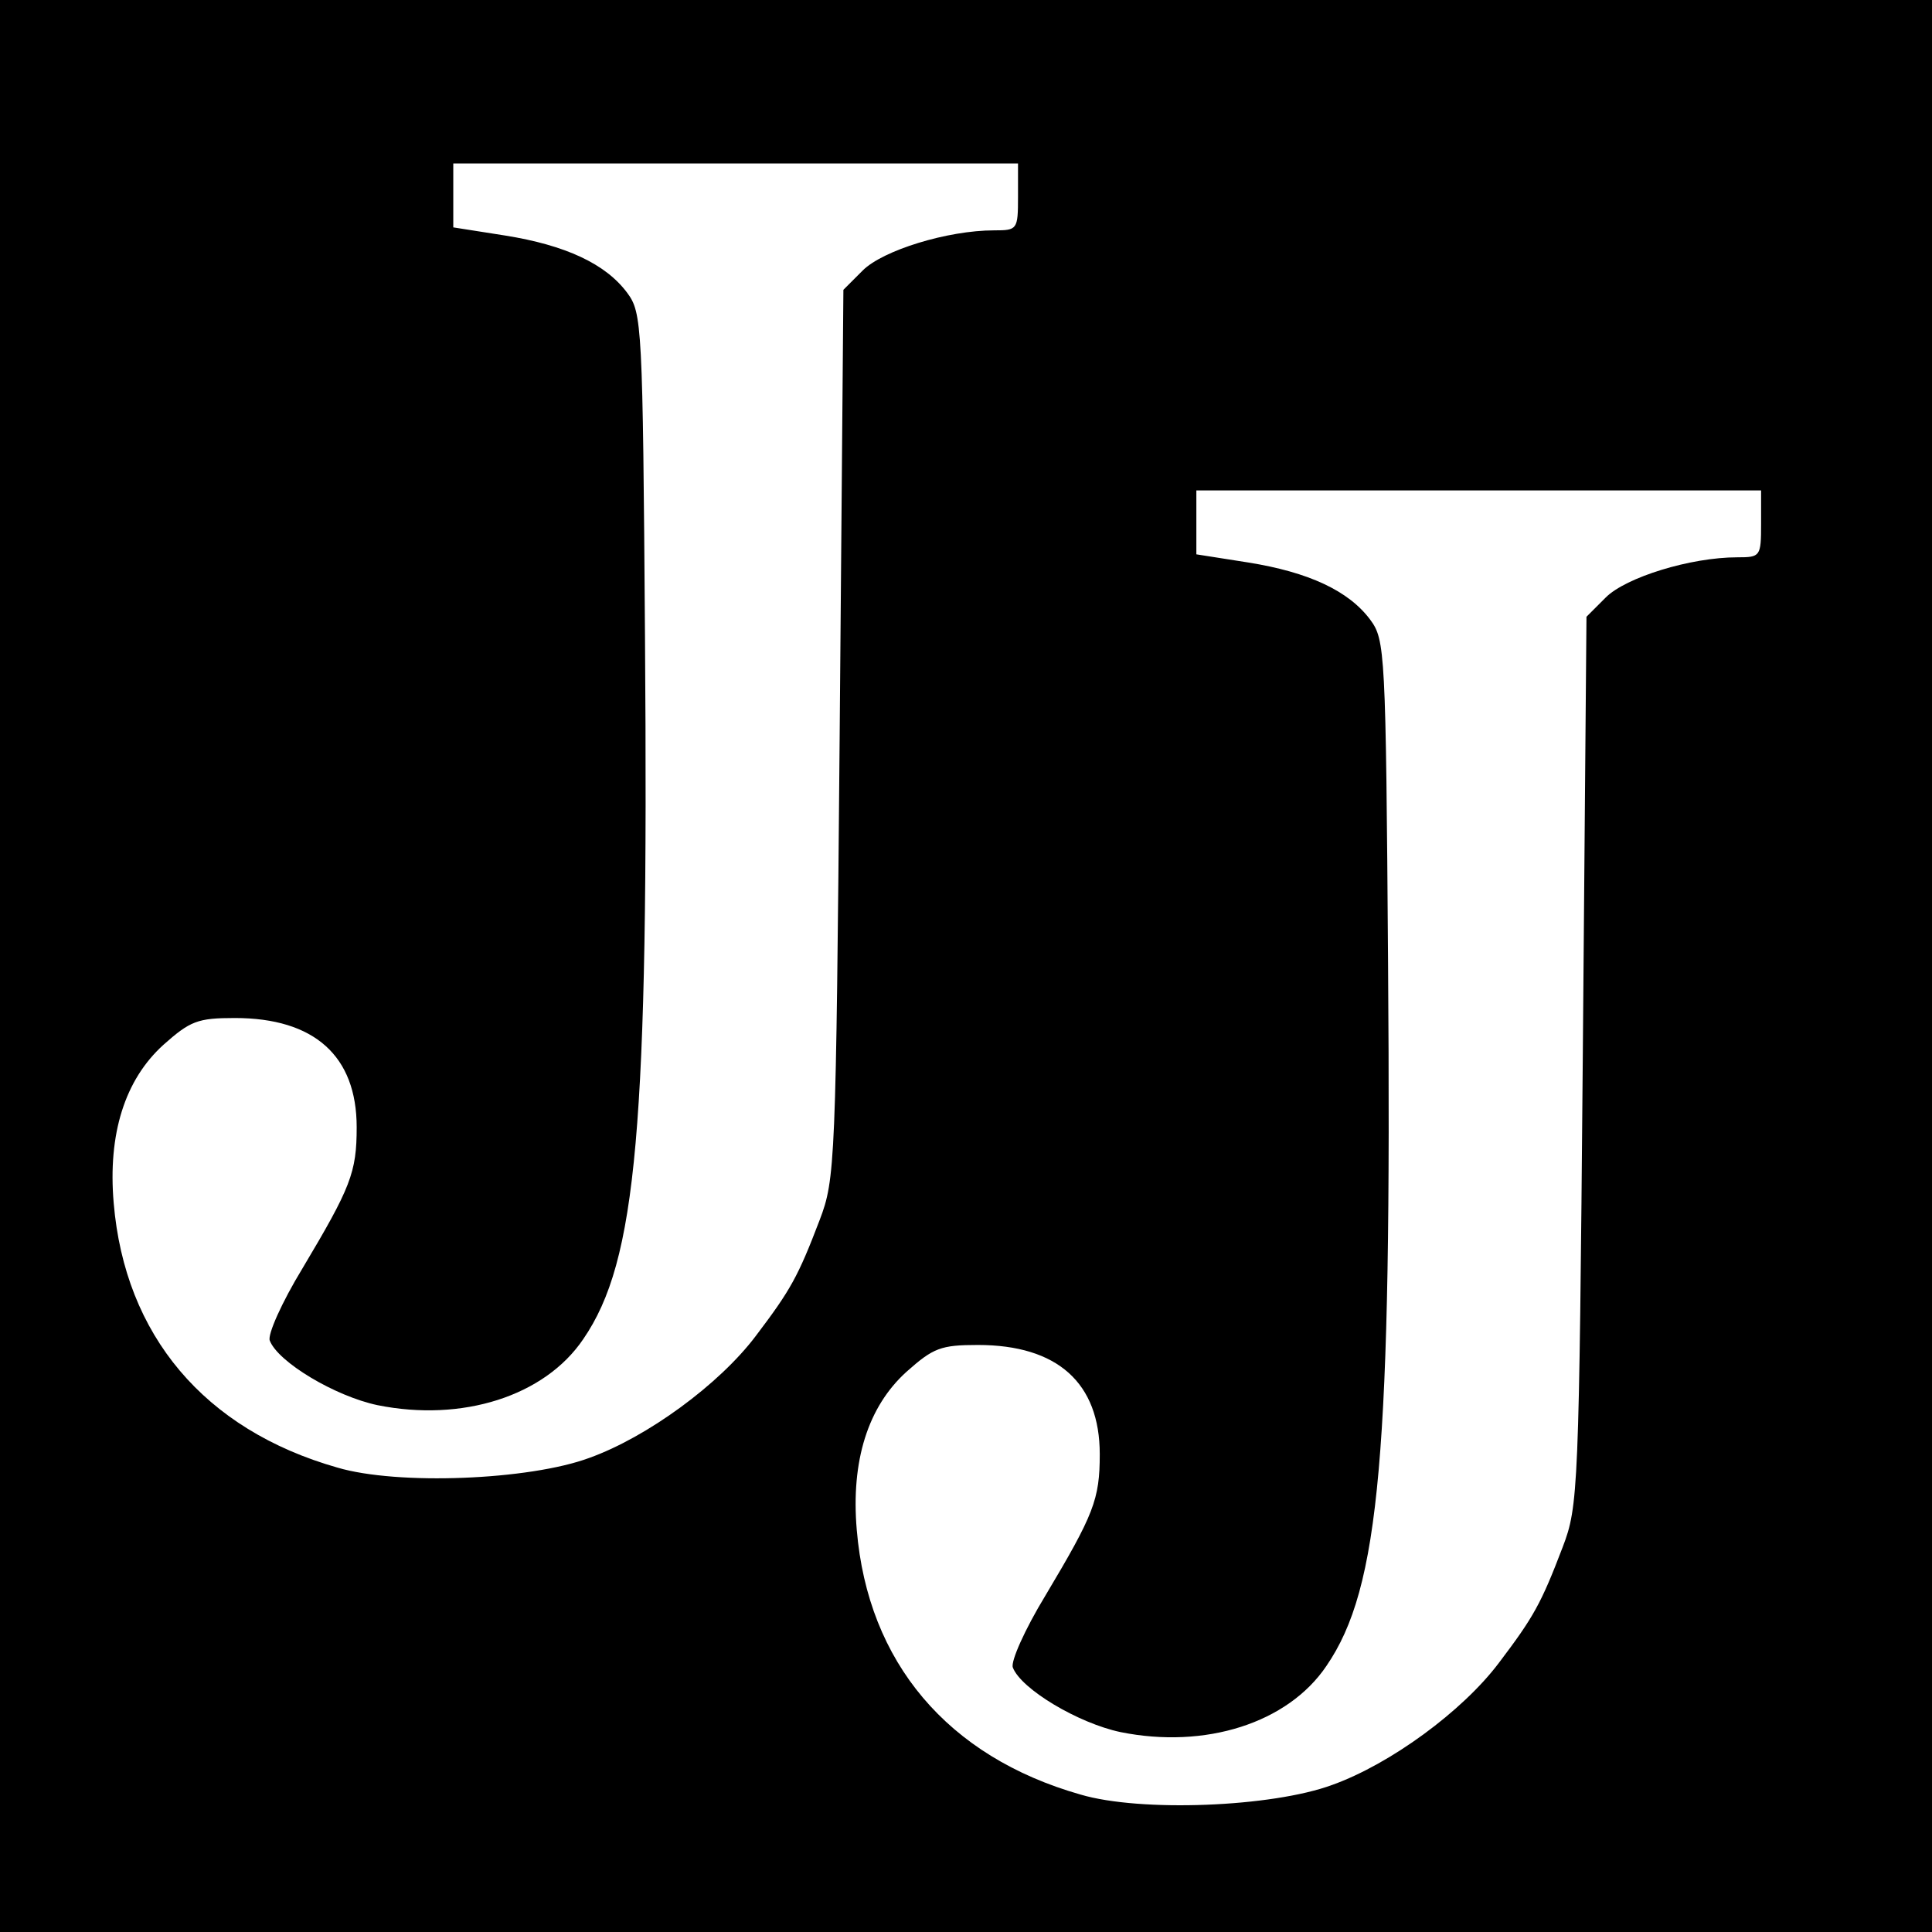
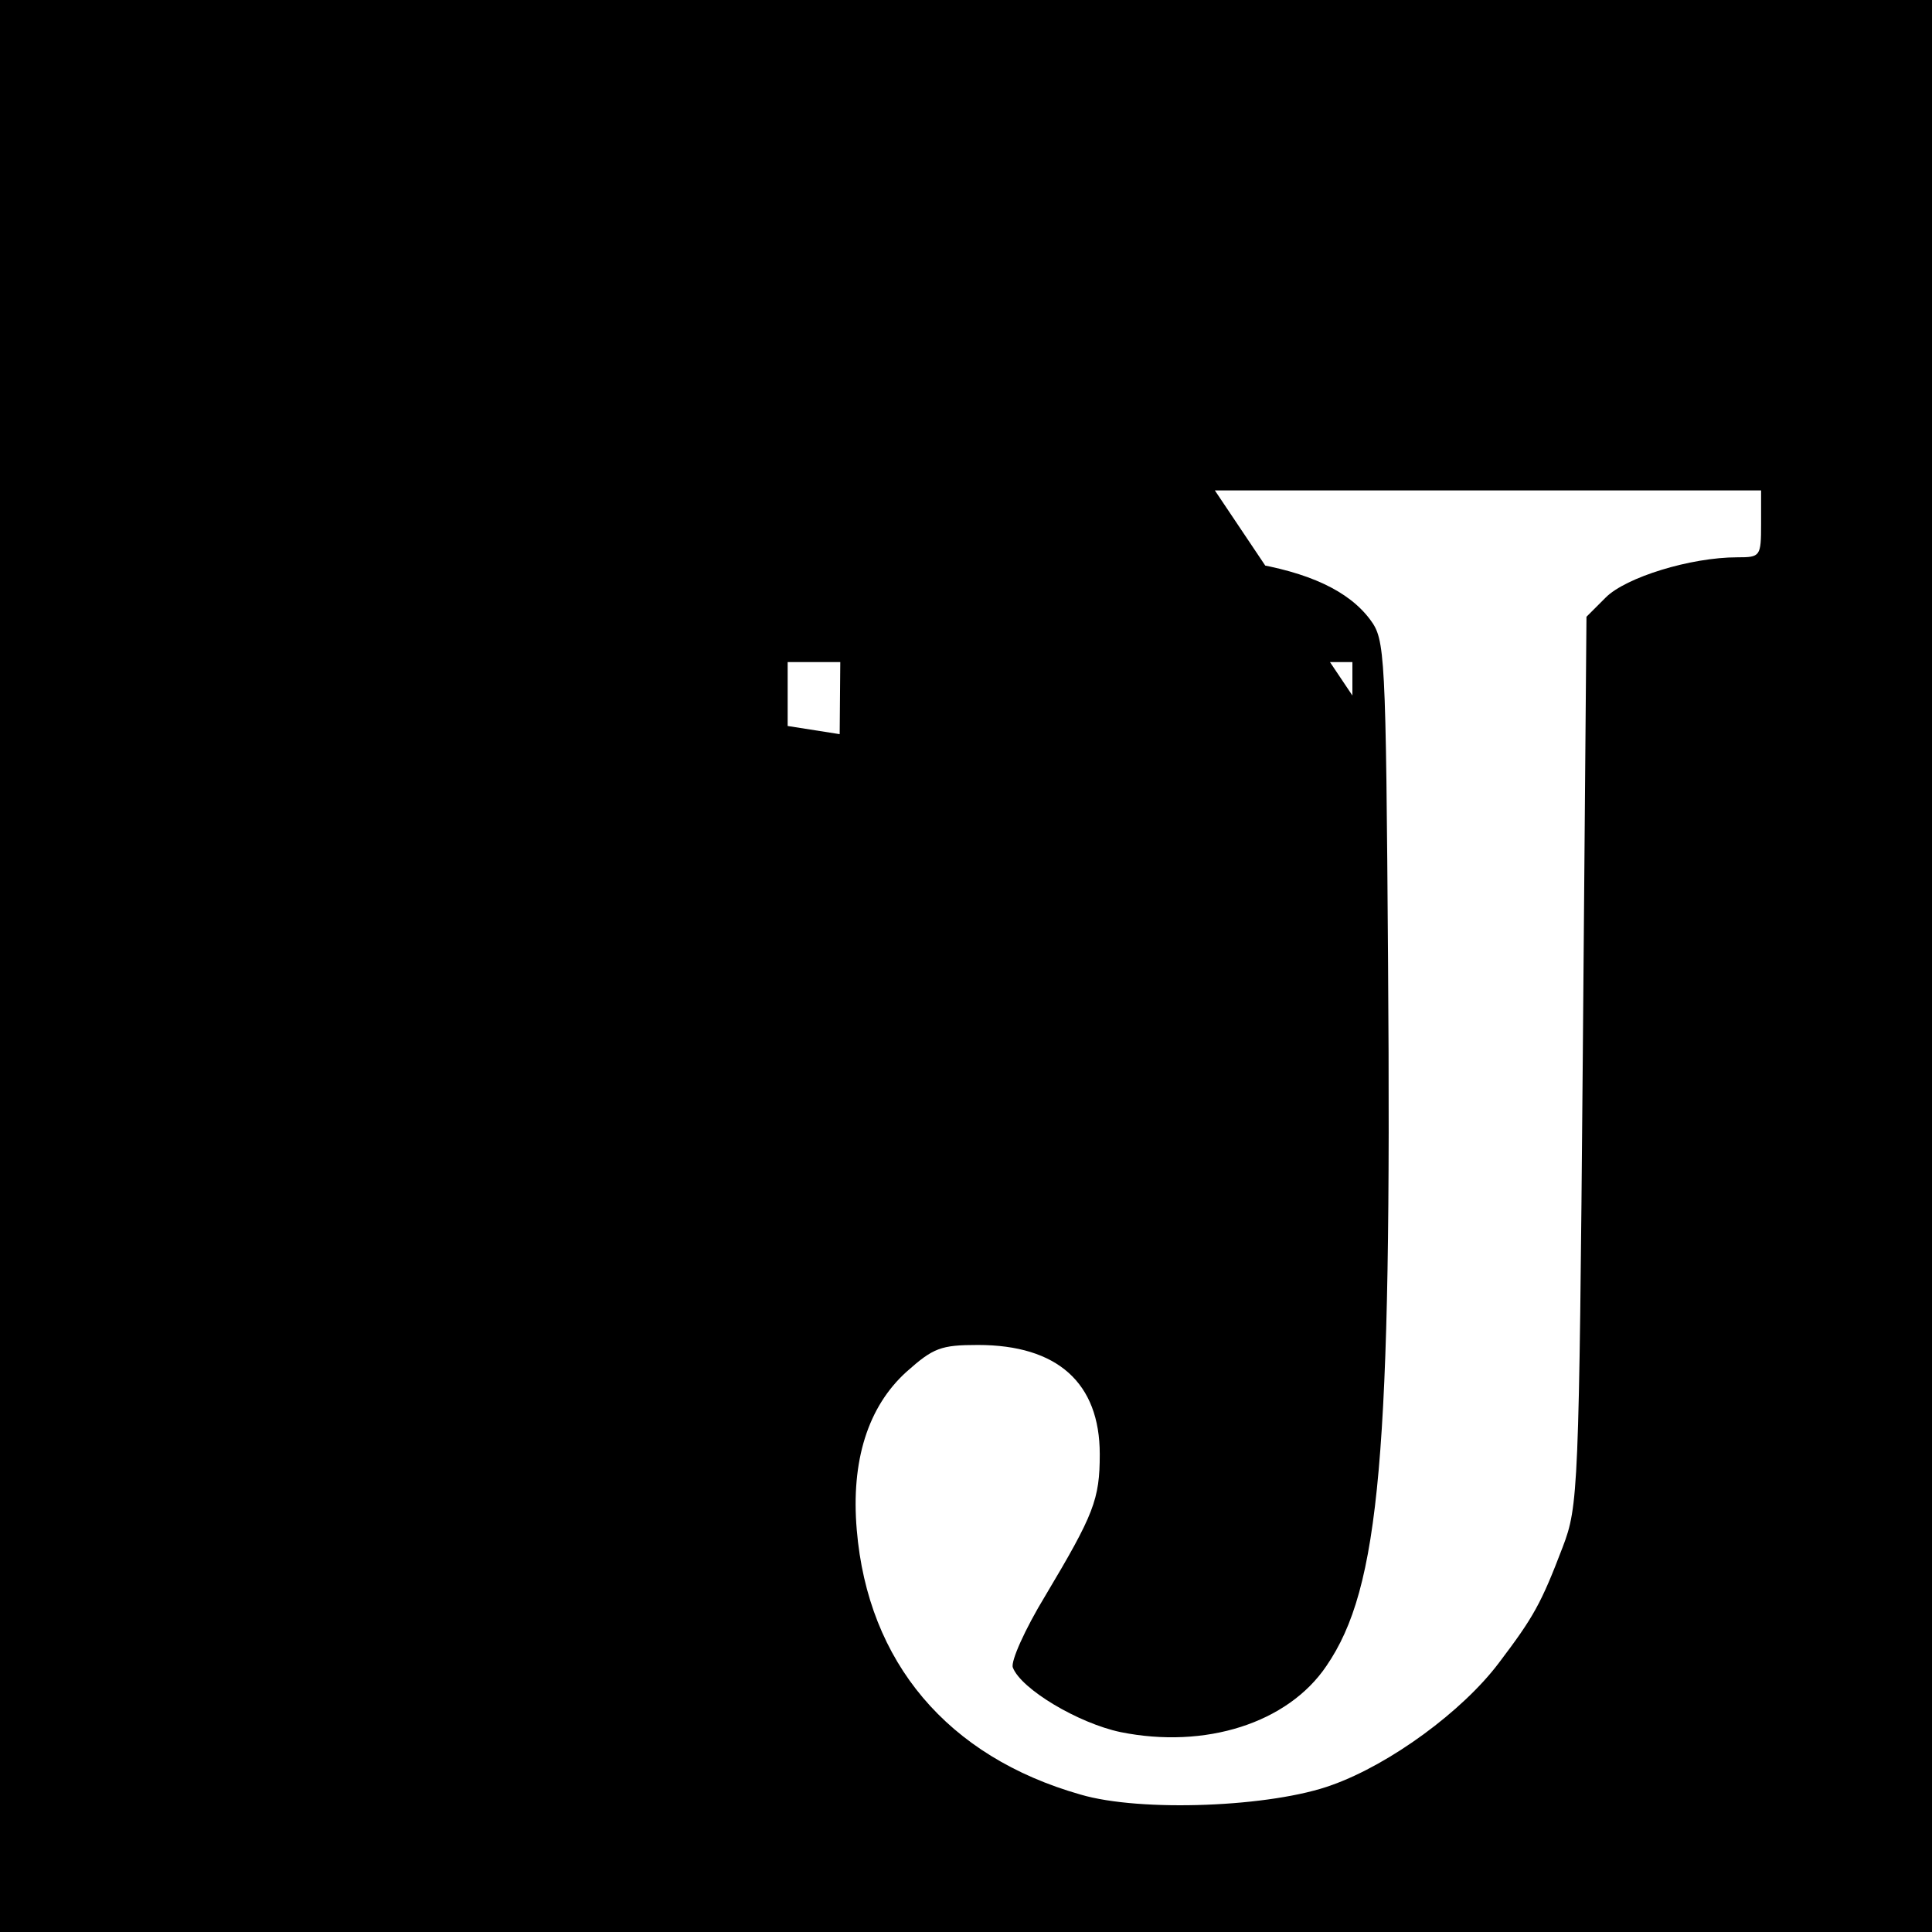
<svg xmlns="http://www.w3.org/2000/svg" version="1.0" width="260pt" height="260pt" viewBox="0 0 260 260" preserveAspectRatio="xMidYMid meet">
  <g transform="translate(0,260) scale(0.1,-0.1)" fill="#000000" stroke="none">
-     <path d="M0 1300 l0 -1300 1300 0 1300 0 0 1300 0 1300 -1300 0 -1300 0 0 -1300z m1370 1035 c0 -44 -1 -45 -32 -45 -63 0 -150 -27 -177 -54 l-26 -26 -5 -598 c-5 -579 -6 -599 -27 -654 -29 -76 -39 -94 -86 -156 -49 -65 -146 -136 -224 -164 -81 -30 -258 -37 -339 -13 -179 51 -286 178 -301 356 -8 93 15 166 67 213 36 32 46 36 96 36 107 0 164 -51 164 -147 0 -61 -8 -81 -73 -190 -28 -46 -47 -89 -44 -97 11 -29 88 -75 145 -87 114 -23 225 12 277 89 72 105 88 284 83 944 -3 422 -4 437 -24 464 -29 39 -83 64 -164 77 l-70 11 0 43 0 43 380 0 380 0 0 -45z m1000 -440 c0 -44 -1 -45 -32 -45 -63 0 -150 -27 -177 -54 l-26 -26 -5 -598 c-5 -579 -6 -599 -27 -654 -29 -76 -39 -94 -86 -156 -49 -65 -146 -136 -224 -164 -81 -30 -258 -37 -339 -13 -179 51 -286 178 -301 356 -8 93 15 166 67 213 36 32 46 36 96 36 107 0 164 -51 164 -147 0 -61 -8 -81 -73 -190 -28 -46 -47 -89 -44 -97 11 -29 88 -75 145 -87 114 -23 225 12 277 89 72 105 88 284 83 944 -3 422 -4 437 -24 464 -29 39 -83 64 -164 77 l-70 11 0 43 0 43 380 0 380 0 0 -45z" />
+     <path d="M0 1300 l0 -1300 1300 0 1300 0 0 1300 0 1300 -1300 0 -1300 0 0 -1300z m1370 1035 c0 -44 -1 -45 -32 -45 -63 0 -150 -27 -177 -54 l-26 -26 -5 -598 l-70 11 0 43 0 43 380 0 380 0 0 -45z m1000 -440 c0 -44 -1 -45 -32 -45 -63 0 -150 -27 -177 -54 l-26 -26 -5 -598 c-5 -579 -6 -599 -27 -654 -29 -76 -39 -94 -86 -156 -49 -65 -146 -136 -224 -164 -81 -30 -258 -37 -339 -13 -179 51 -286 178 -301 356 -8 93 15 166 67 213 36 32 46 36 96 36 107 0 164 -51 164 -147 0 -61 -8 -81 -73 -190 -28 -46 -47 -89 -44 -97 11 -29 88 -75 145 -87 114 -23 225 12 277 89 72 105 88 284 83 944 -3 422 -4 437 -24 464 -29 39 -83 64 -164 77 l-70 11 0 43 0 43 380 0 380 0 0 -45z" />
  </g>
</svg>